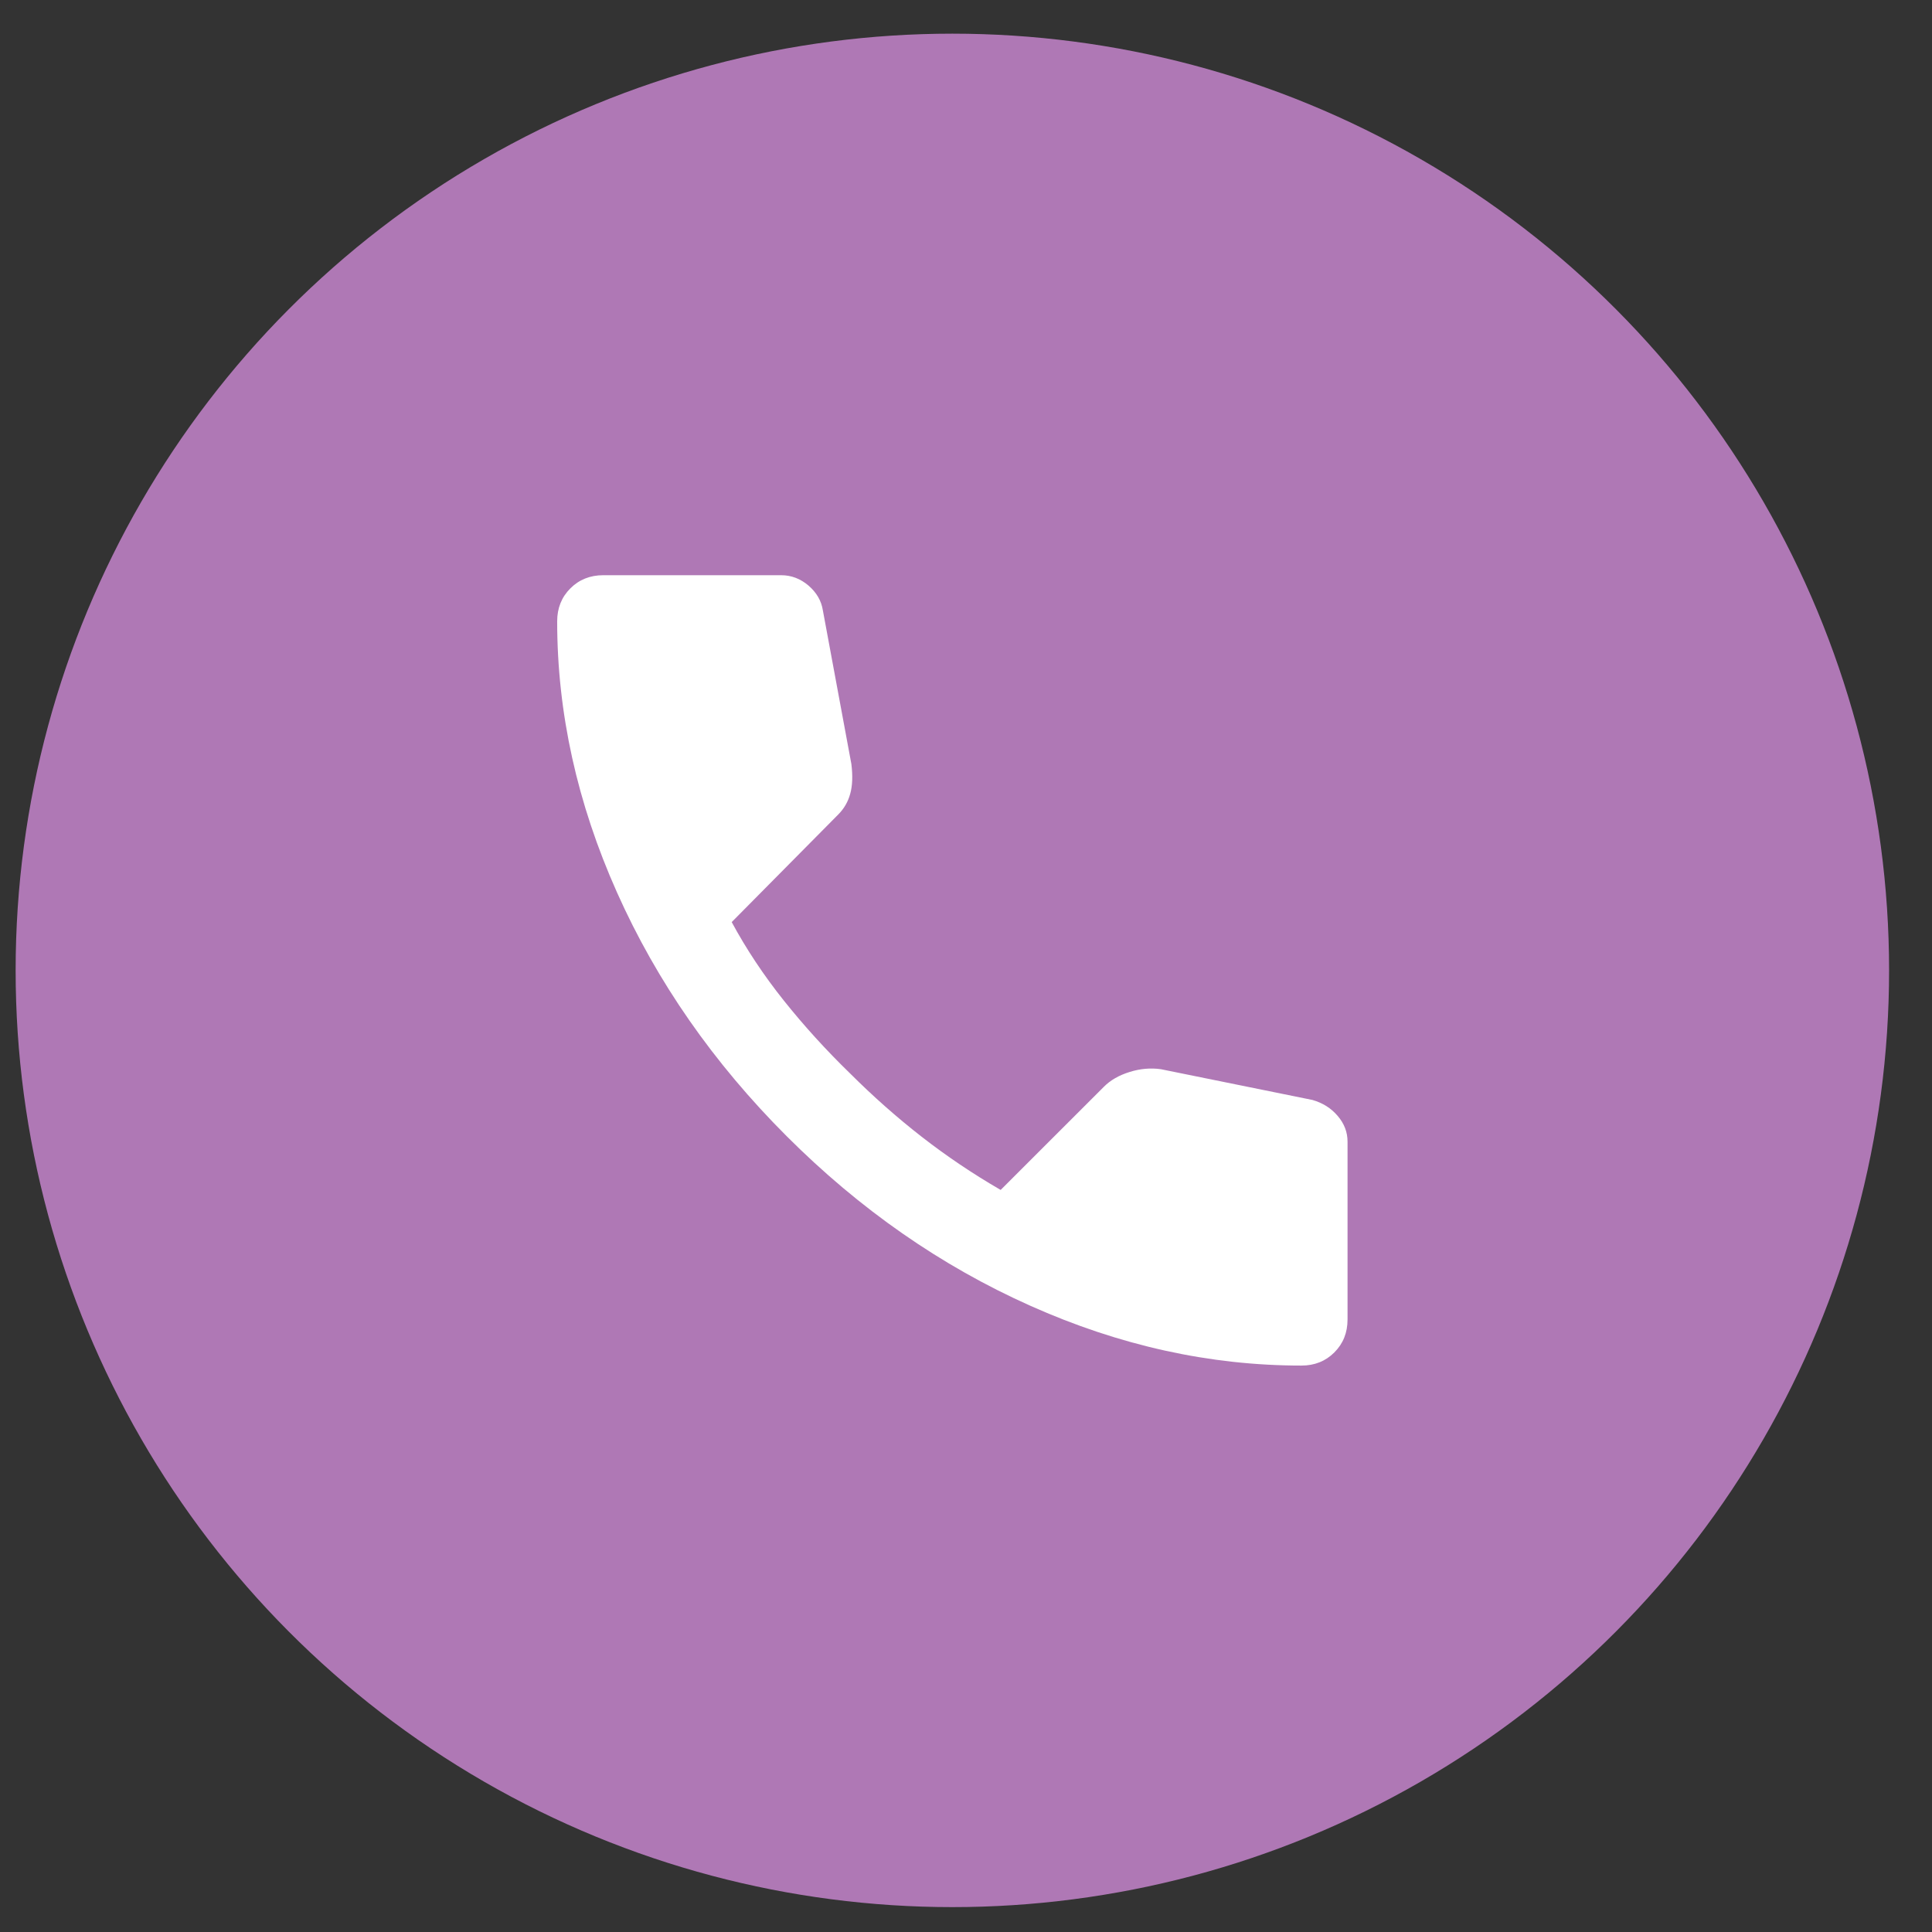
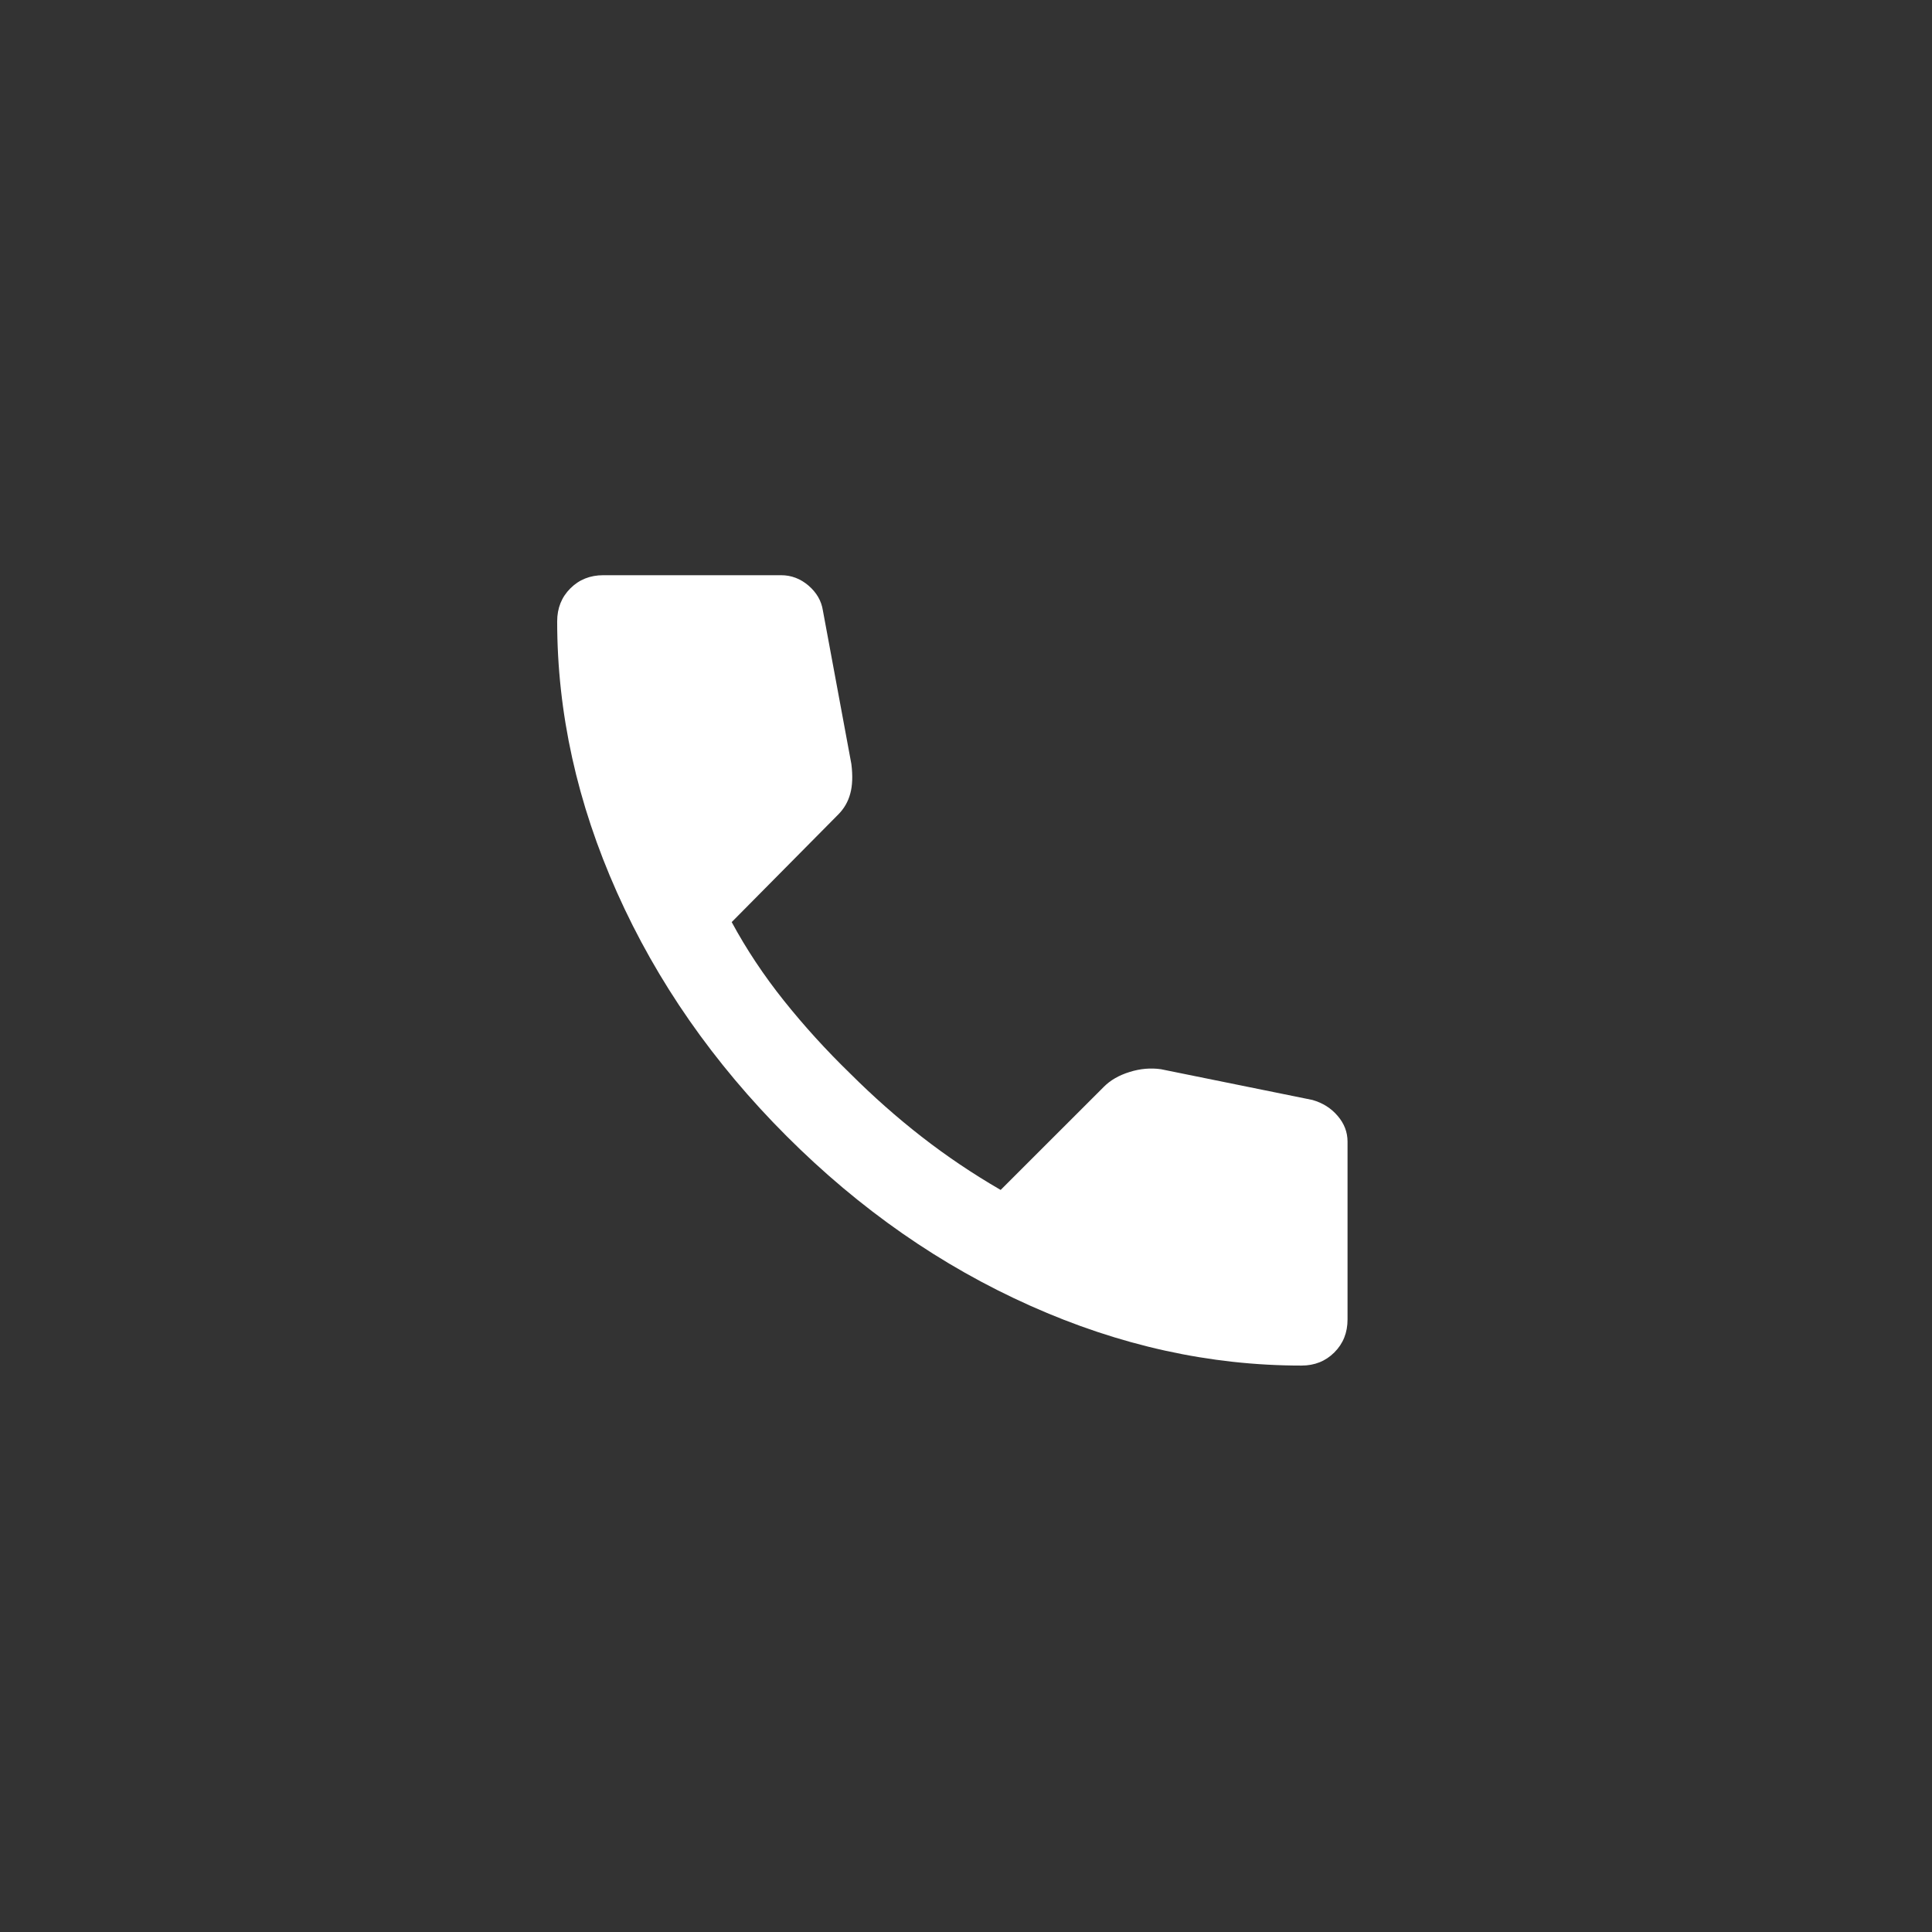
<svg xmlns="http://www.w3.org/2000/svg" width="33" height="33" viewBox="0 0 33 33" fill="none">
  <rect x="0" y="0" width="33" height="33" fill="#333333" stroke="none" />
-   <circle cx="16.267" cy="16.575" r="16" fill="#AF78B5" />
  <path d="M22.23 23.325C20.667 23.325 19.123 22.985 17.598 22.303C16.073 21.622 14.686 20.656 13.436 19.406C12.186 18.156 11.22 16.769 10.539 15.244C9.858 13.719 9.517 12.175 9.517 10.613C9.517 10.388 9.592 10.2 9.742 10.05C9.892 9.9 10.08 9.825 10.305 9.825H13.342C13.517 9.825 13.673 9.885 13.811 10.003C13.948 10.122 14.03 10.263 14.055 10.425L14.542 13.05C14.567 13.25 14.561 13.419 14.523 13.556C14.486 13.694 14.417 13.813 14.317 13.913L12.498 15.75C12.748 16.213 13.045 16.66 13.389 17.091C13.733 17.522 14.111 17.938 14.523 18.338C14.911 18.725 15.317 19.085 15.742 19.416C16.167 19.747 16.617 20.05 17.092 20.325L18.855 18.563C18.967 18.45 19.114 18.366 19.295 18.31C19.477 18.253 19.655 18.238 19.83 18.263L22.417 18.788C22.592 18.838 22.736 18.928 22.848 19.06C22.961 19.191 23.017 19.338 23.017 19.5V22.538C23.017 22.763 22.942 22.95 22.792 23.1C22.642 23.25 22.455 23.325 22.23 23.325Z" fill="white" />
</svg>